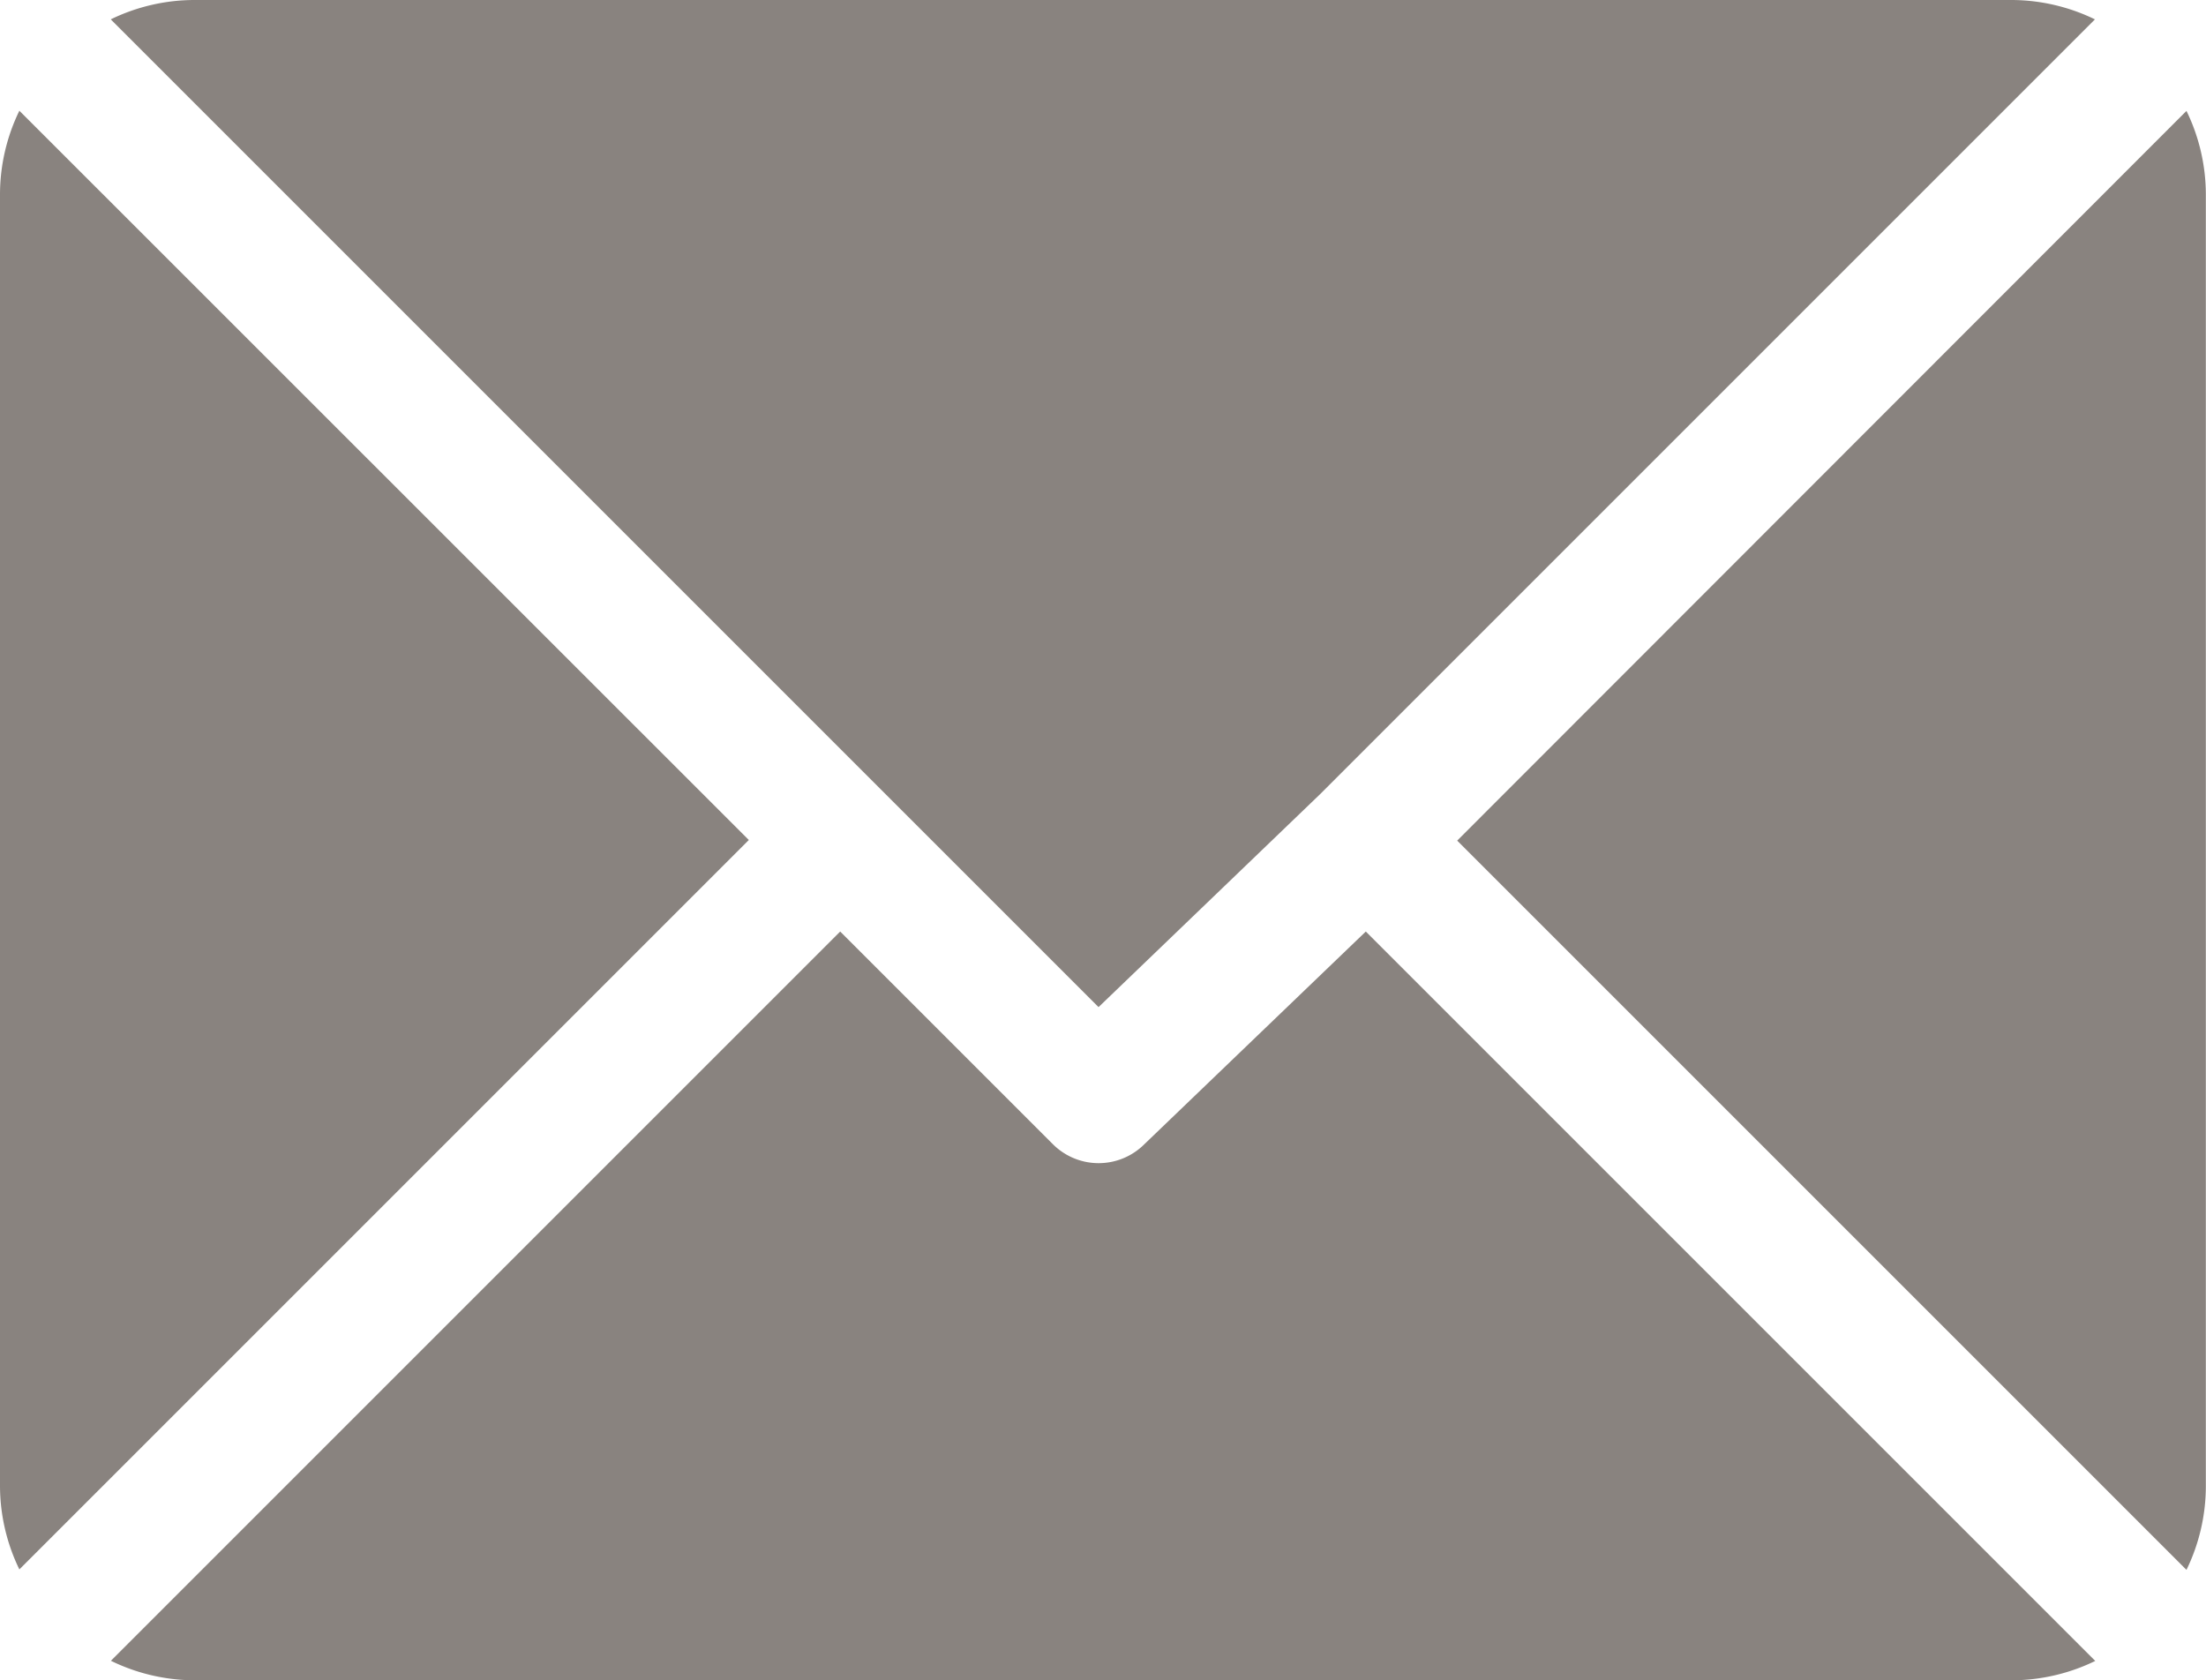
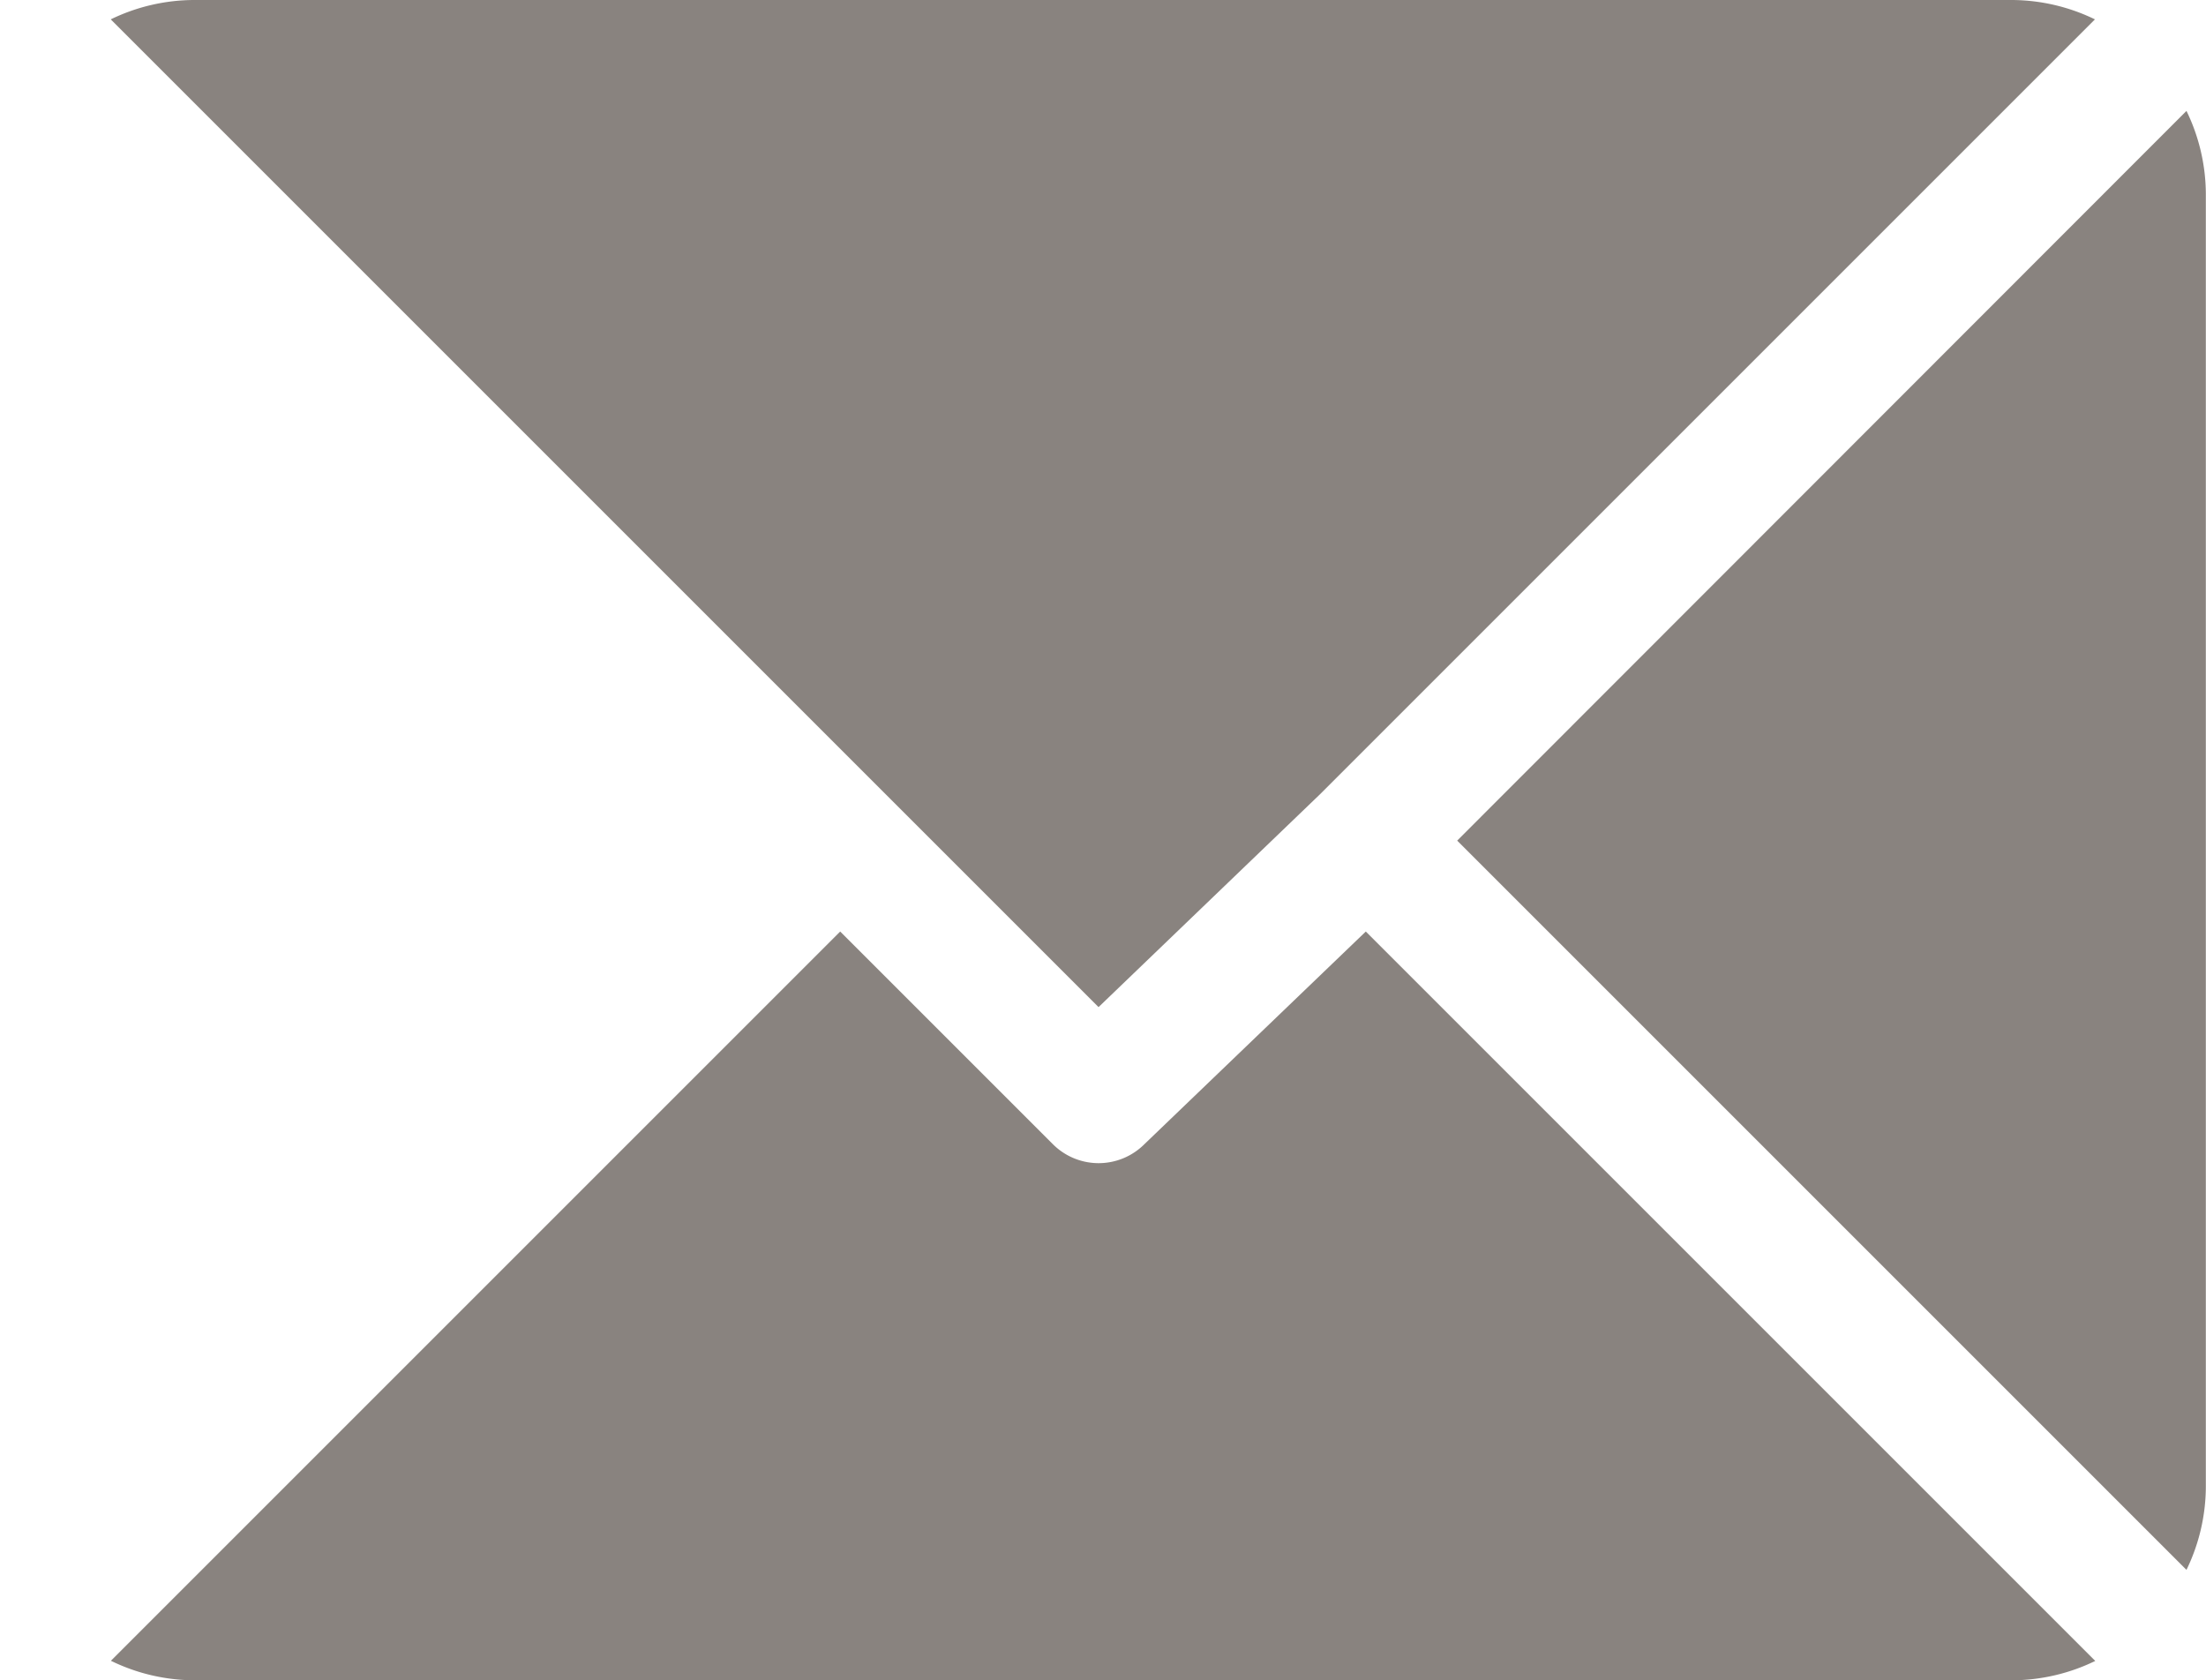
<svg xmlns="http://www.w3.org/2000/svg" width="14.123" height="10.757" viewBox="0 0 14.123 10.757">
  <g opacity="0.5">
    <g transform="translate(0.709 0)">
      <path d="M37.893,61H26.253a1.227,1.227,0,0,0-.532.124l6.324,6.324,1.417-1.362h0l4.962-4.962A1.227,1.227,0,0,0,37.893,61Z" transform="translate(-25.721 -61)" fill="#140800" />
    </g>
    <g transform="translate(9.329 0.71)">
      <path d="M342.882,86.728,338.213,91.4l4.669,4.669a1.227,1.227,0,0,0,.124-.532V87.26A1.227,1.227,0,0,0,342.882,86.728Z" transform="translate(-338.213 -86.728)" fill="#140800" />
    </g>
    <g transform="translate(0 0.709)">
-       <path d="M.124,86.721A1.227,1.227,0,0,0,0,87.253v8.275a1.227,1.227,0,0,0,.124.532L4.794,91.39Z" transform="translate(0 -86.721)" fill="#140800" />
-     </g>
+       </g>
    <g transform="translate(0.709 5.964)">
      <path d="M33.749,277.211l-1.418,1.362a.414.414,0,0,1-.585,0l-1.362-1.362-4.669,4.669a1.227,1.227,0,0,0,.532.125h11.64a1.227,1.227,0,0,0,.532-.124Z" transform="translate(-25.714 -277.211)" fill="#140800" />
    </g>
  </g>
</svg>